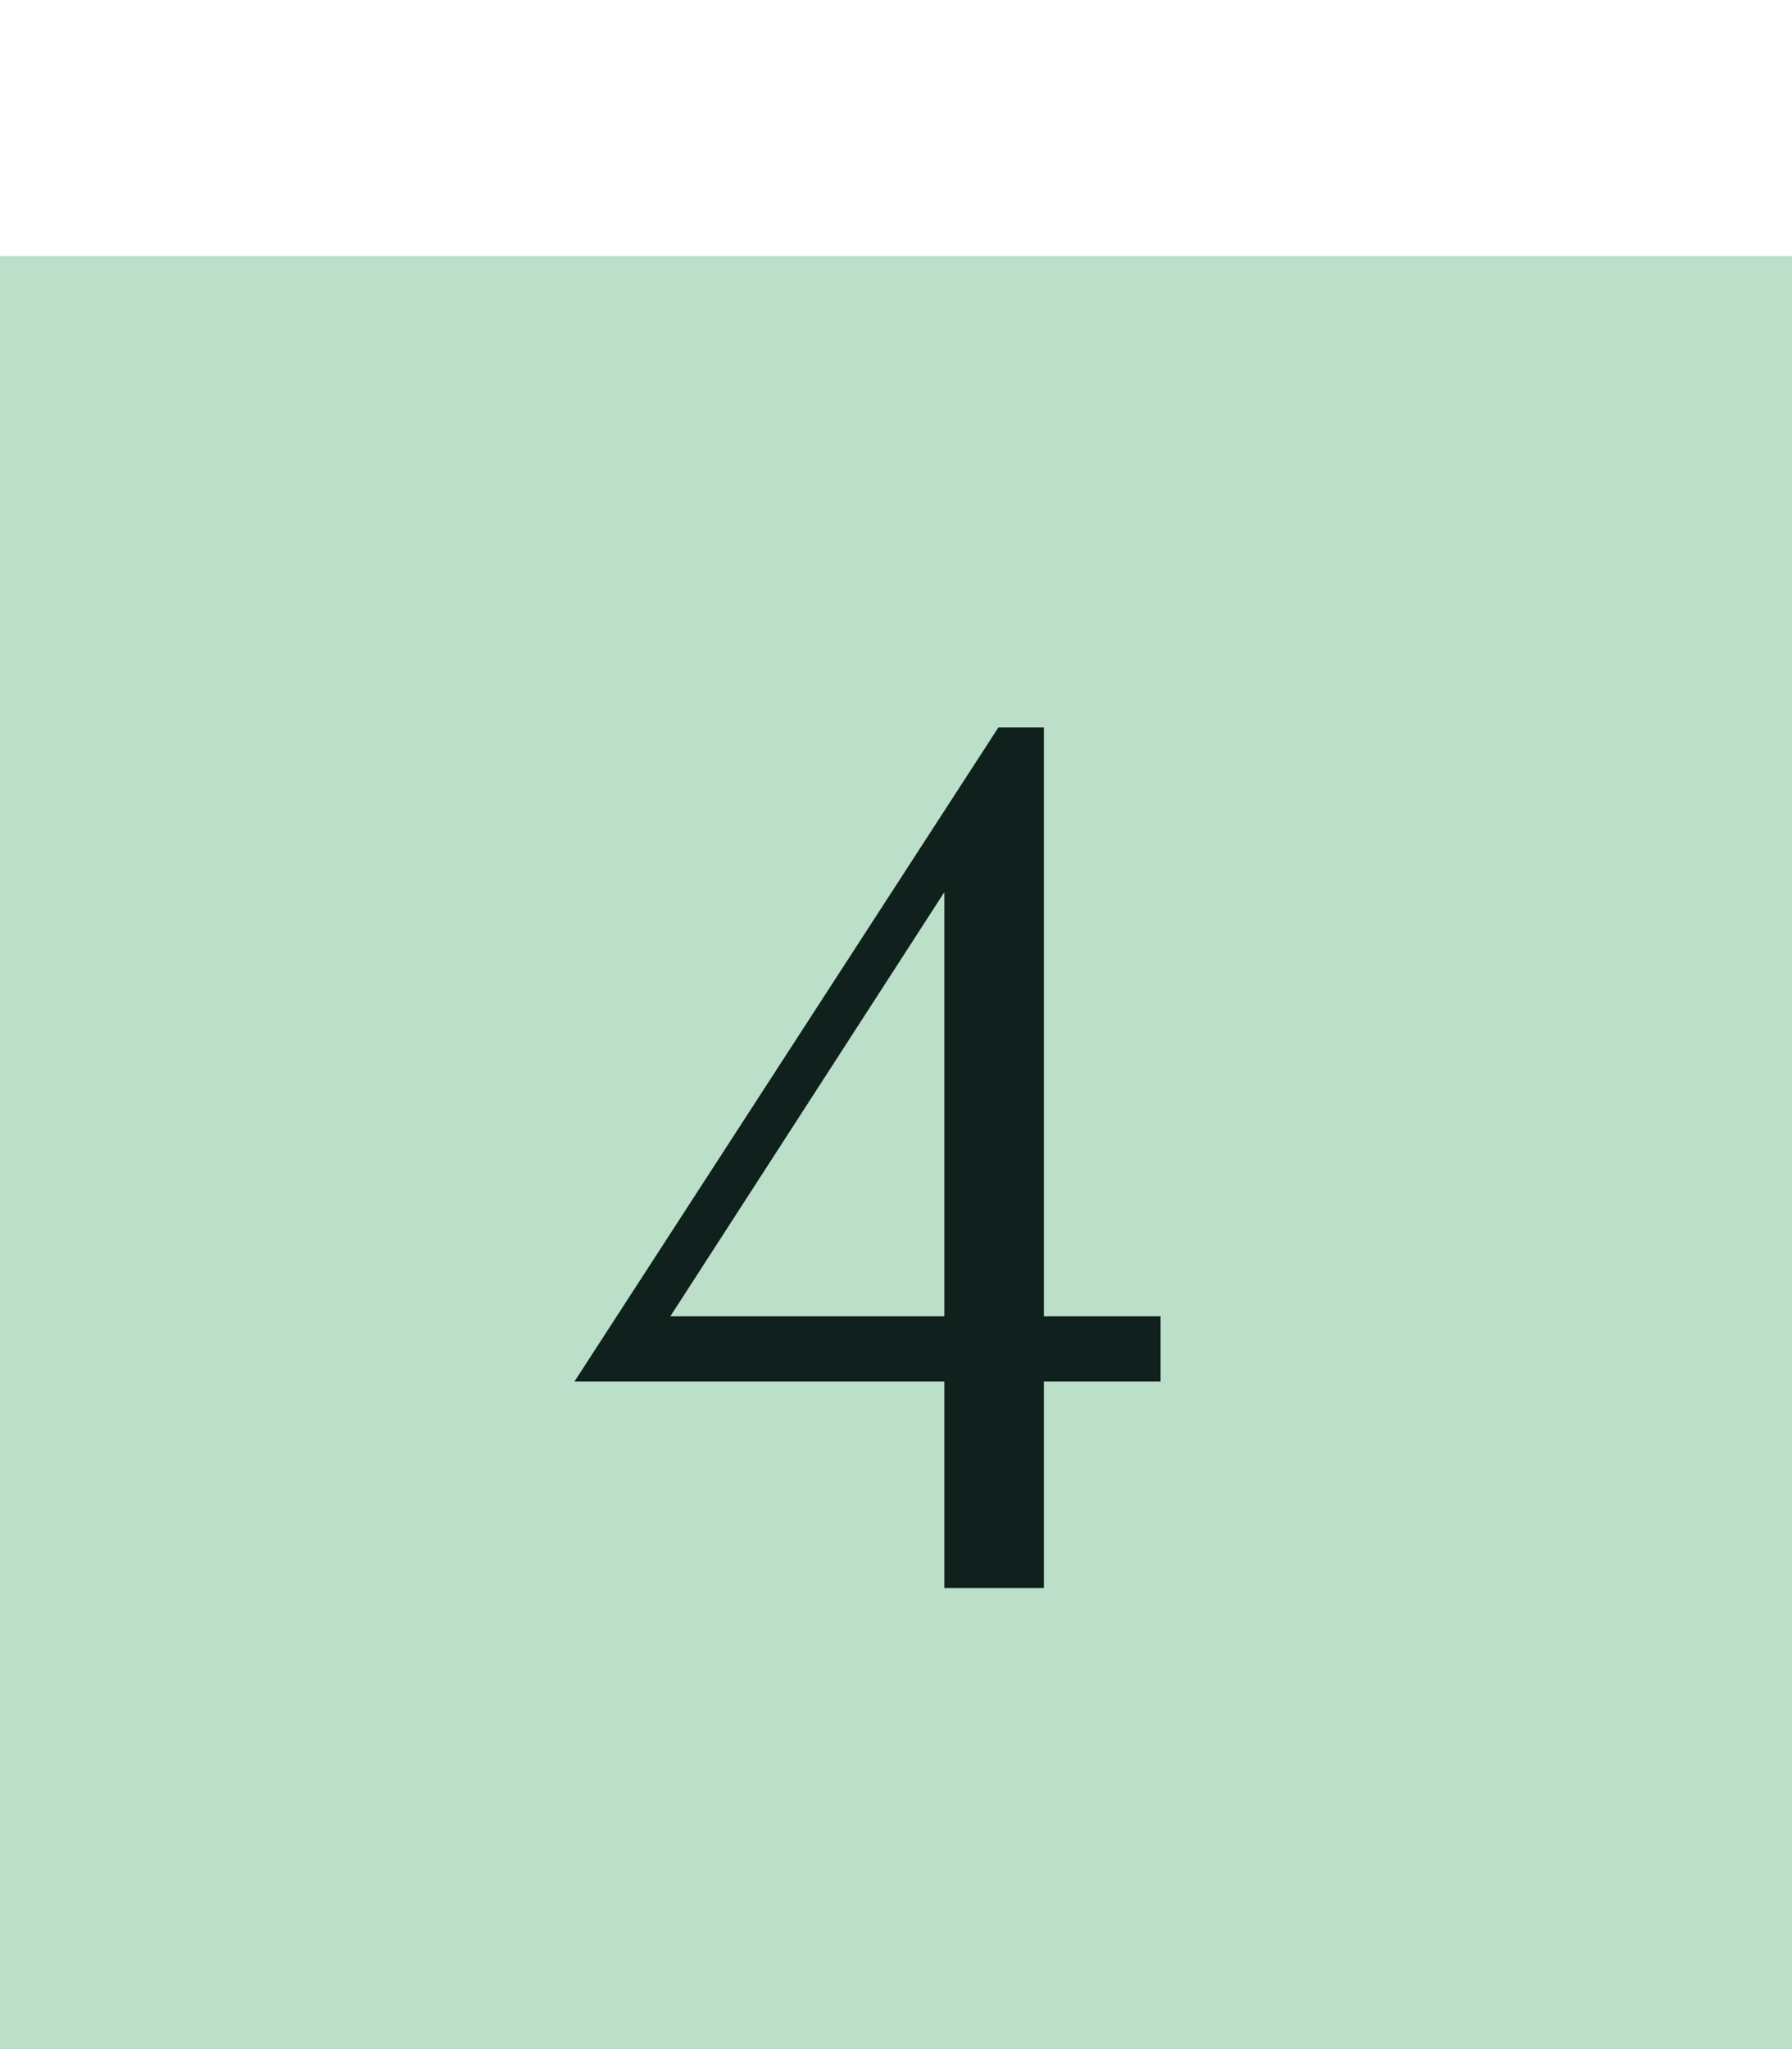
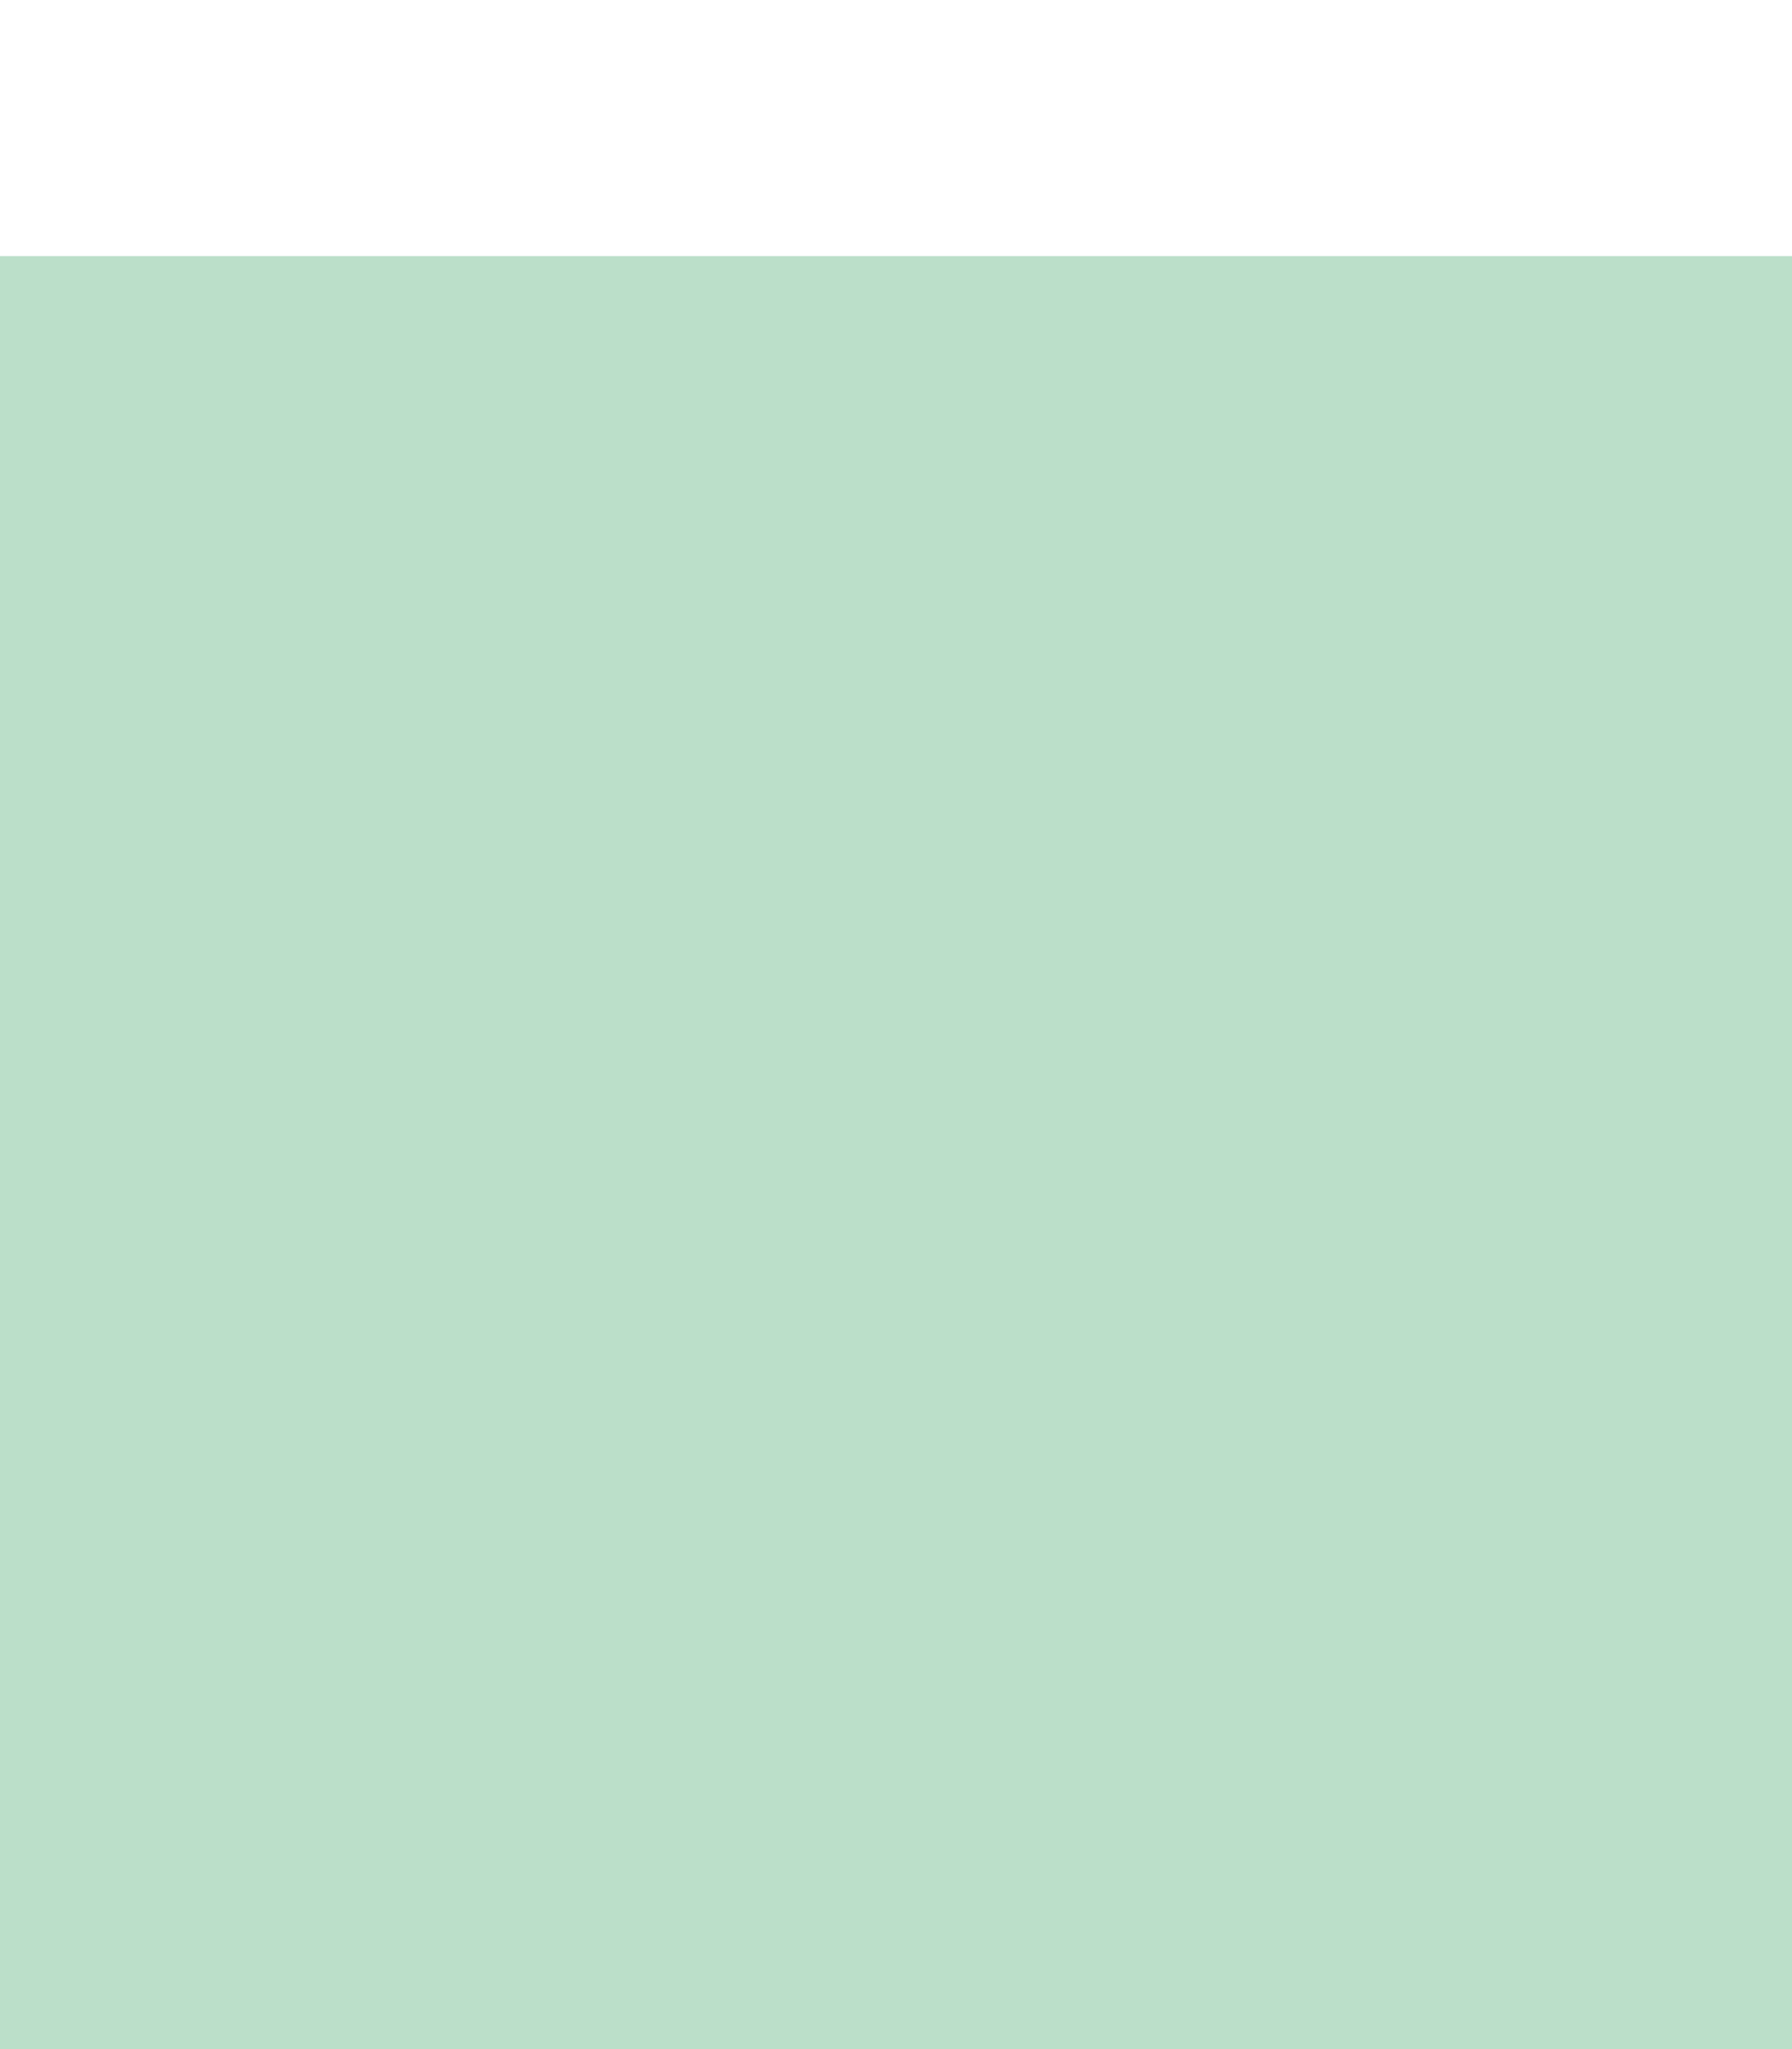
<svg xmlns="http://www.w3.org/2000/svg" width="35" height="40" viewBox="0 0 35 40" fill="none">
  <rect width="35" height="35" transform="translate(0 5)" fill="#BBDFC9" />
-   <path d="M20.388 25.696H22.668V26.968H20.388V31H18.444V26.968H11.22L19.5 14.2H20.388V25.696ZM13.092 25.696H18.444V17.416L13.092 25.696Z" fill="#10211D" />
</svg>